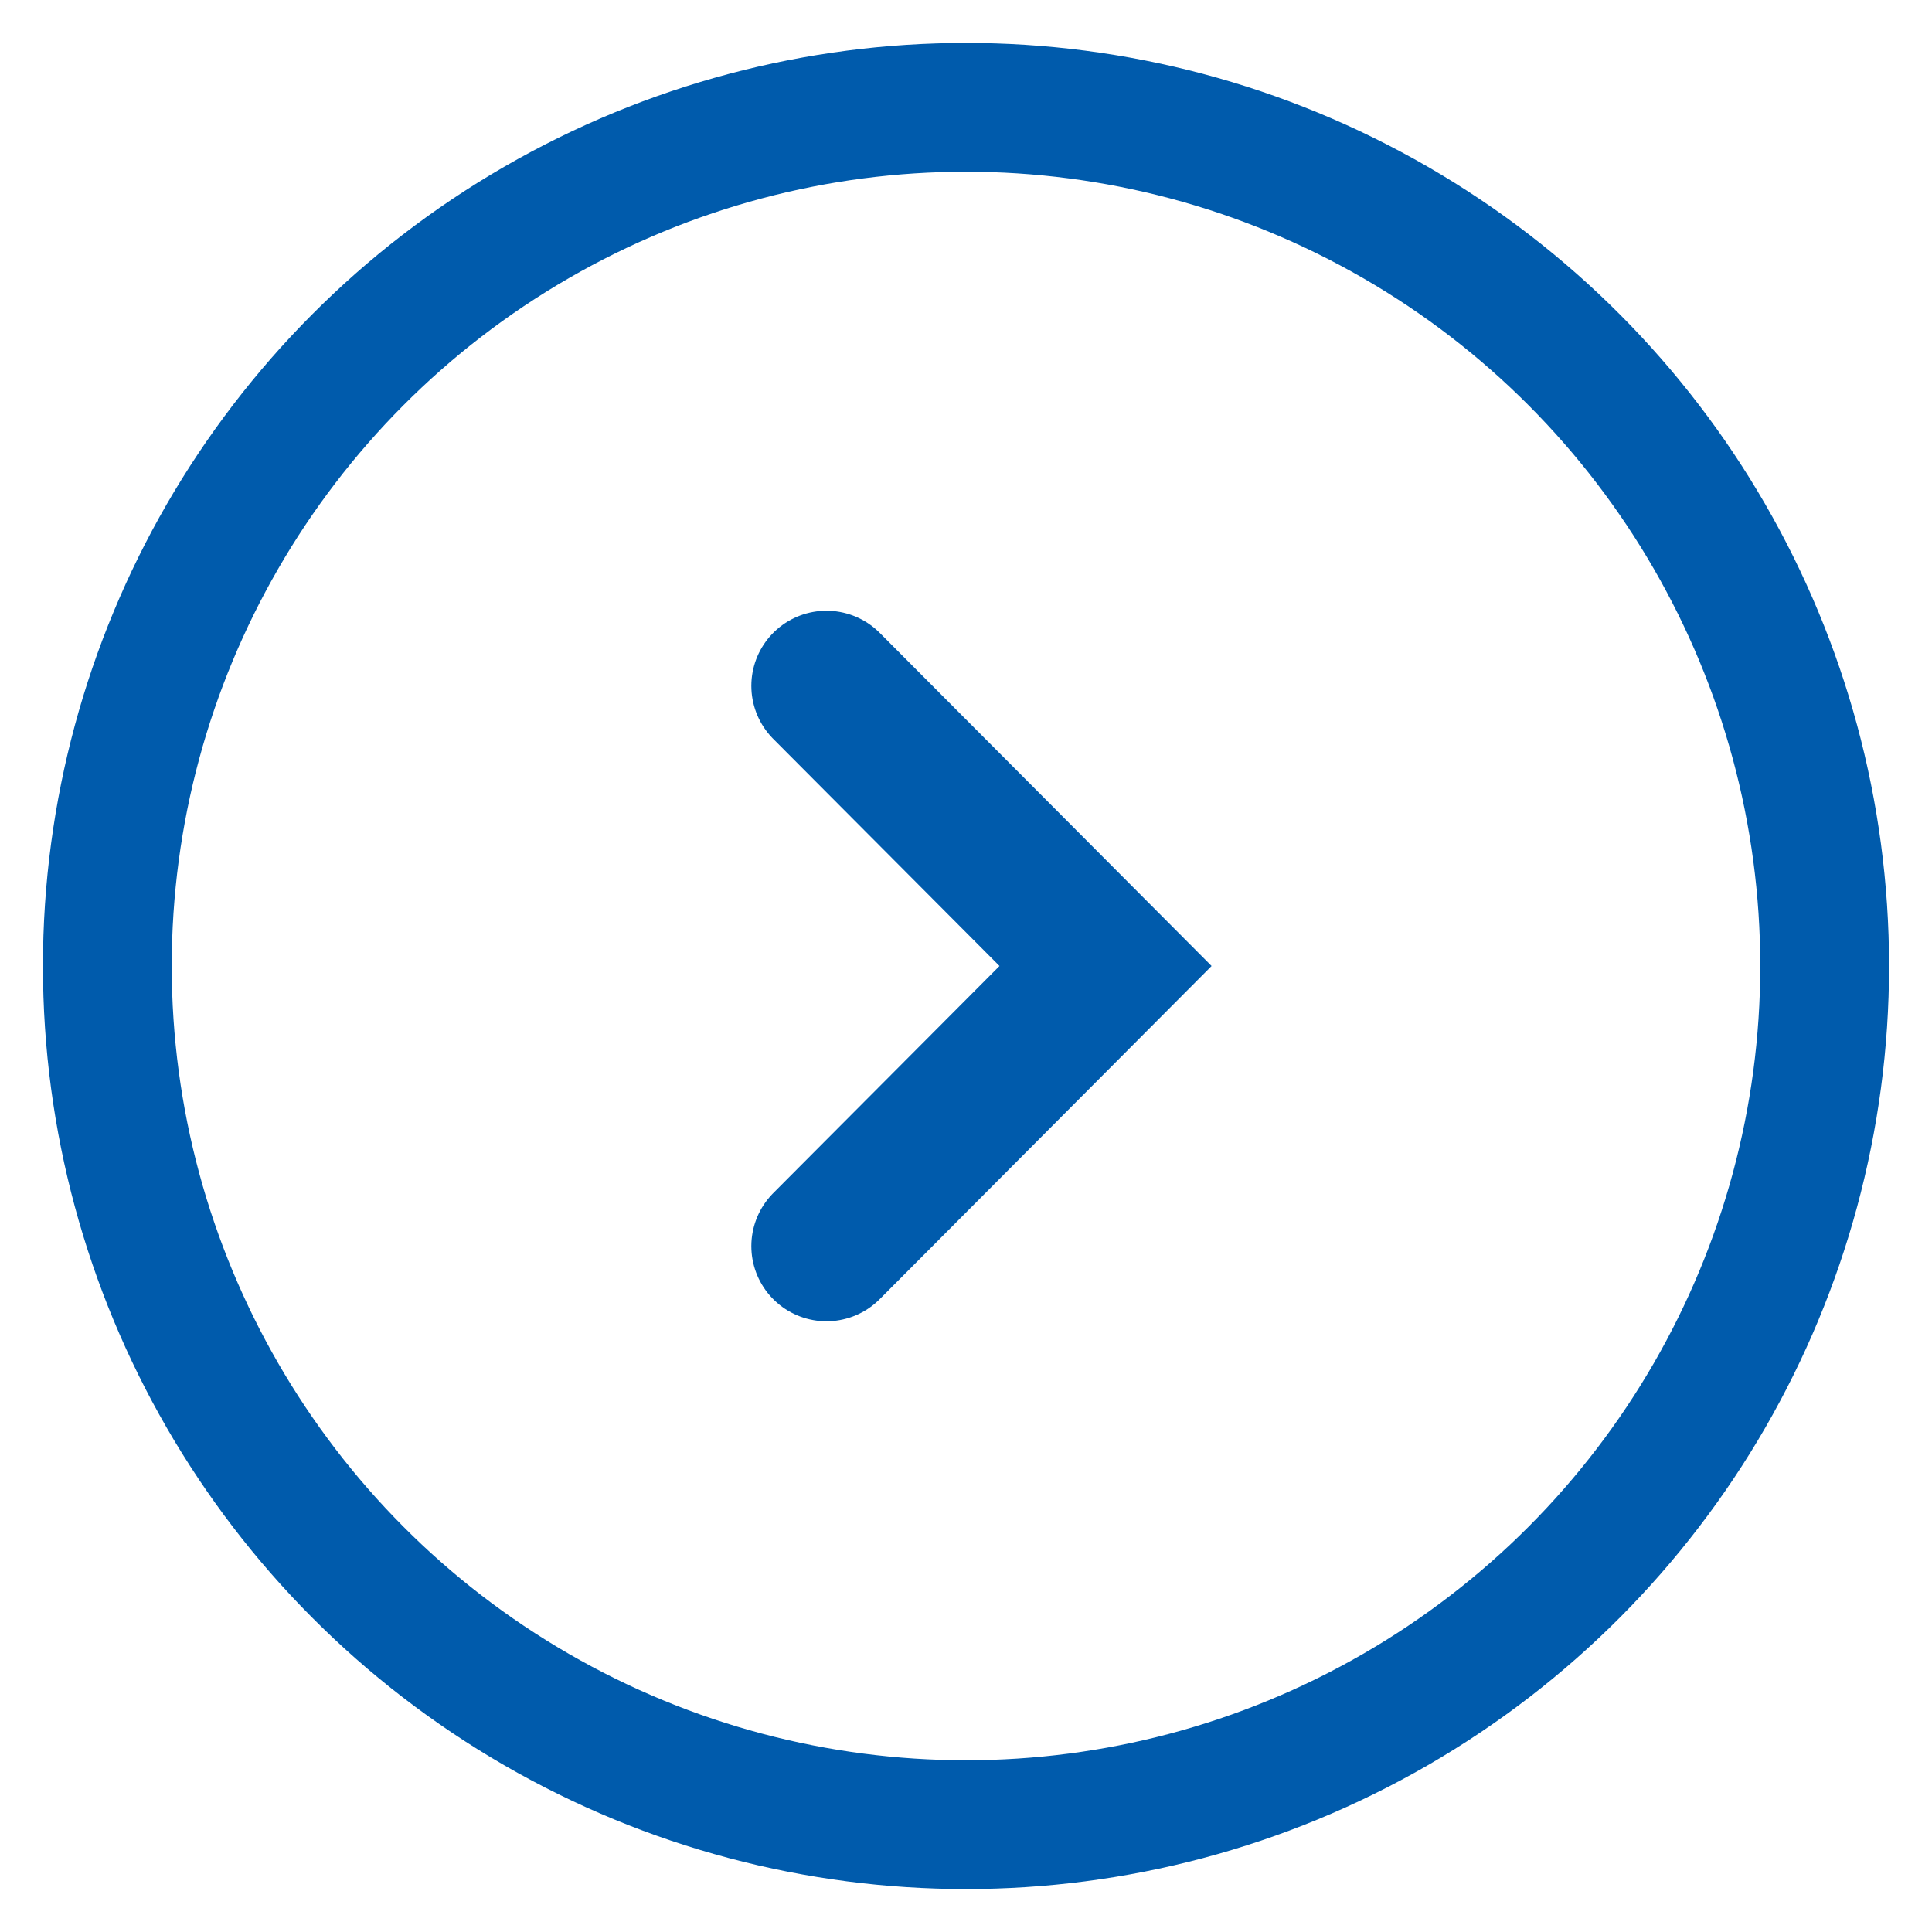
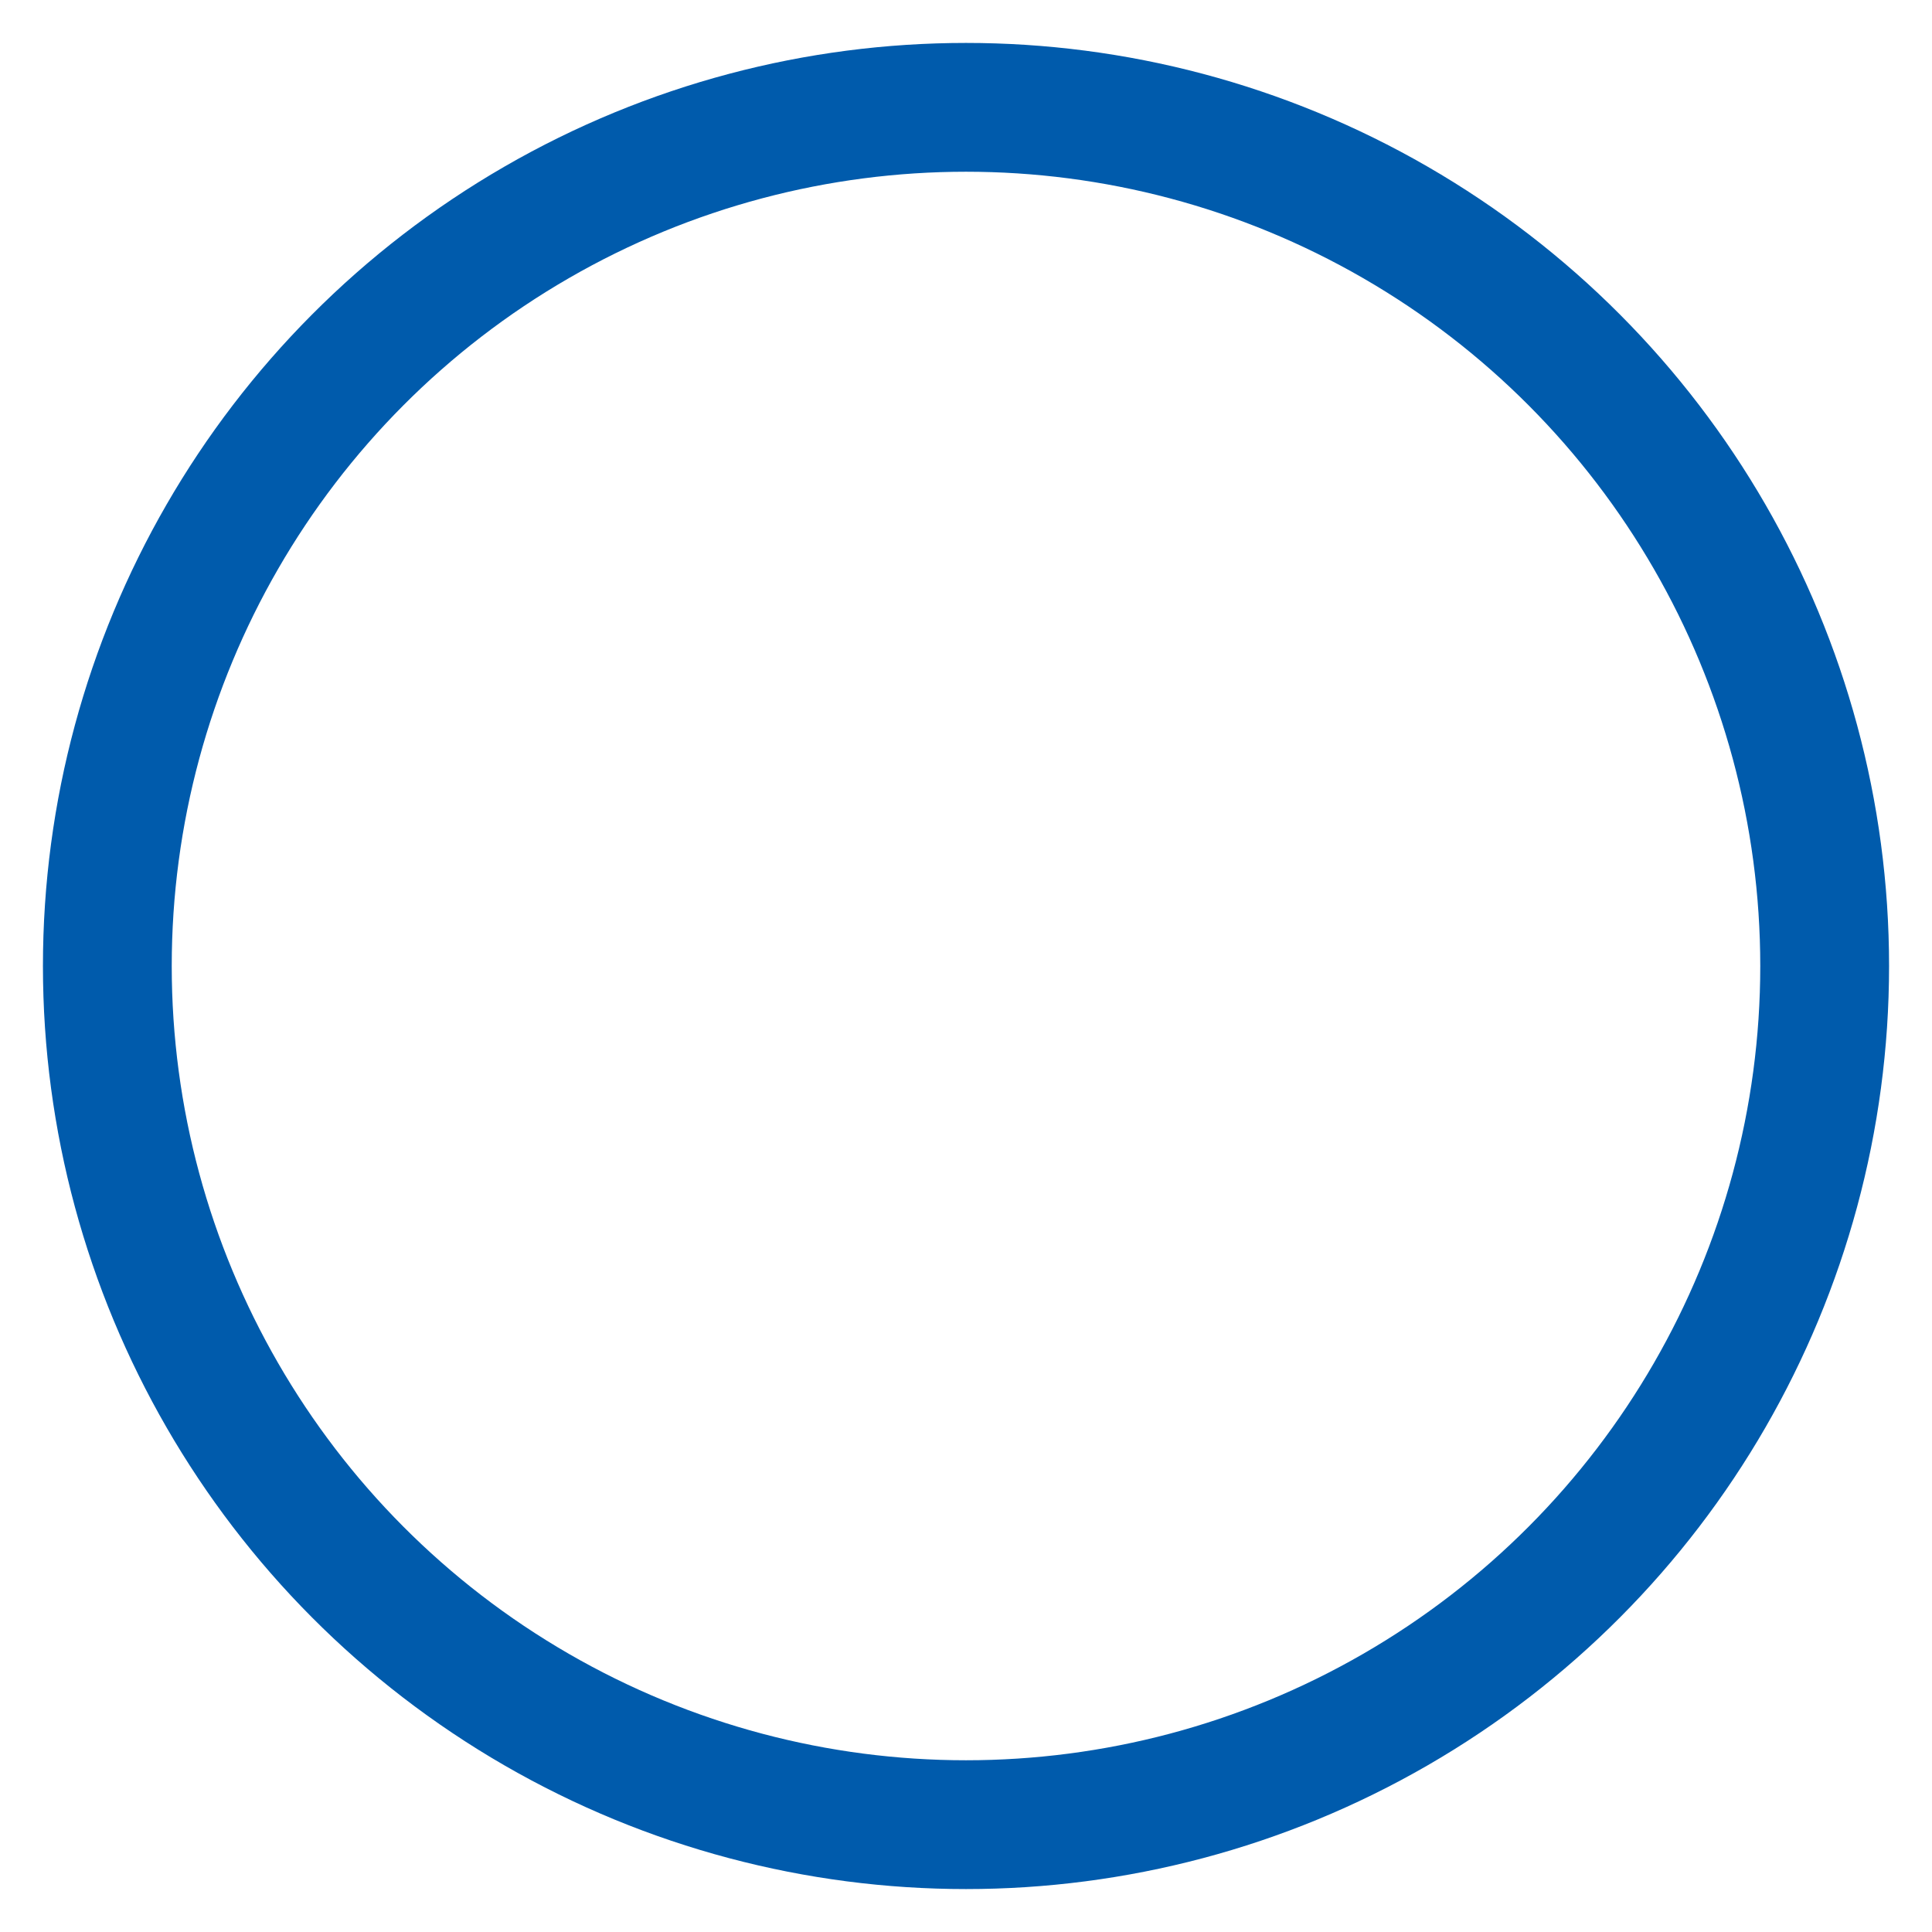
<svg xmlns="http://www.w3.org/2000/svg" data-name="レイヤー 1" viewBox="0 0 18 18">
-   <path stroke-linecap="round" stroke-width="1.4" fill="none" stroke="#005bac" stroke-miterlimit="10" d="M7.7 6.39L10.3 9l-2.6 2.61" />
  <circle cx="9" cy="9" r="8" stroke-width="1.2" fill="none" stroke="#005bac" stroke-miterlimit="10" />
</svg>